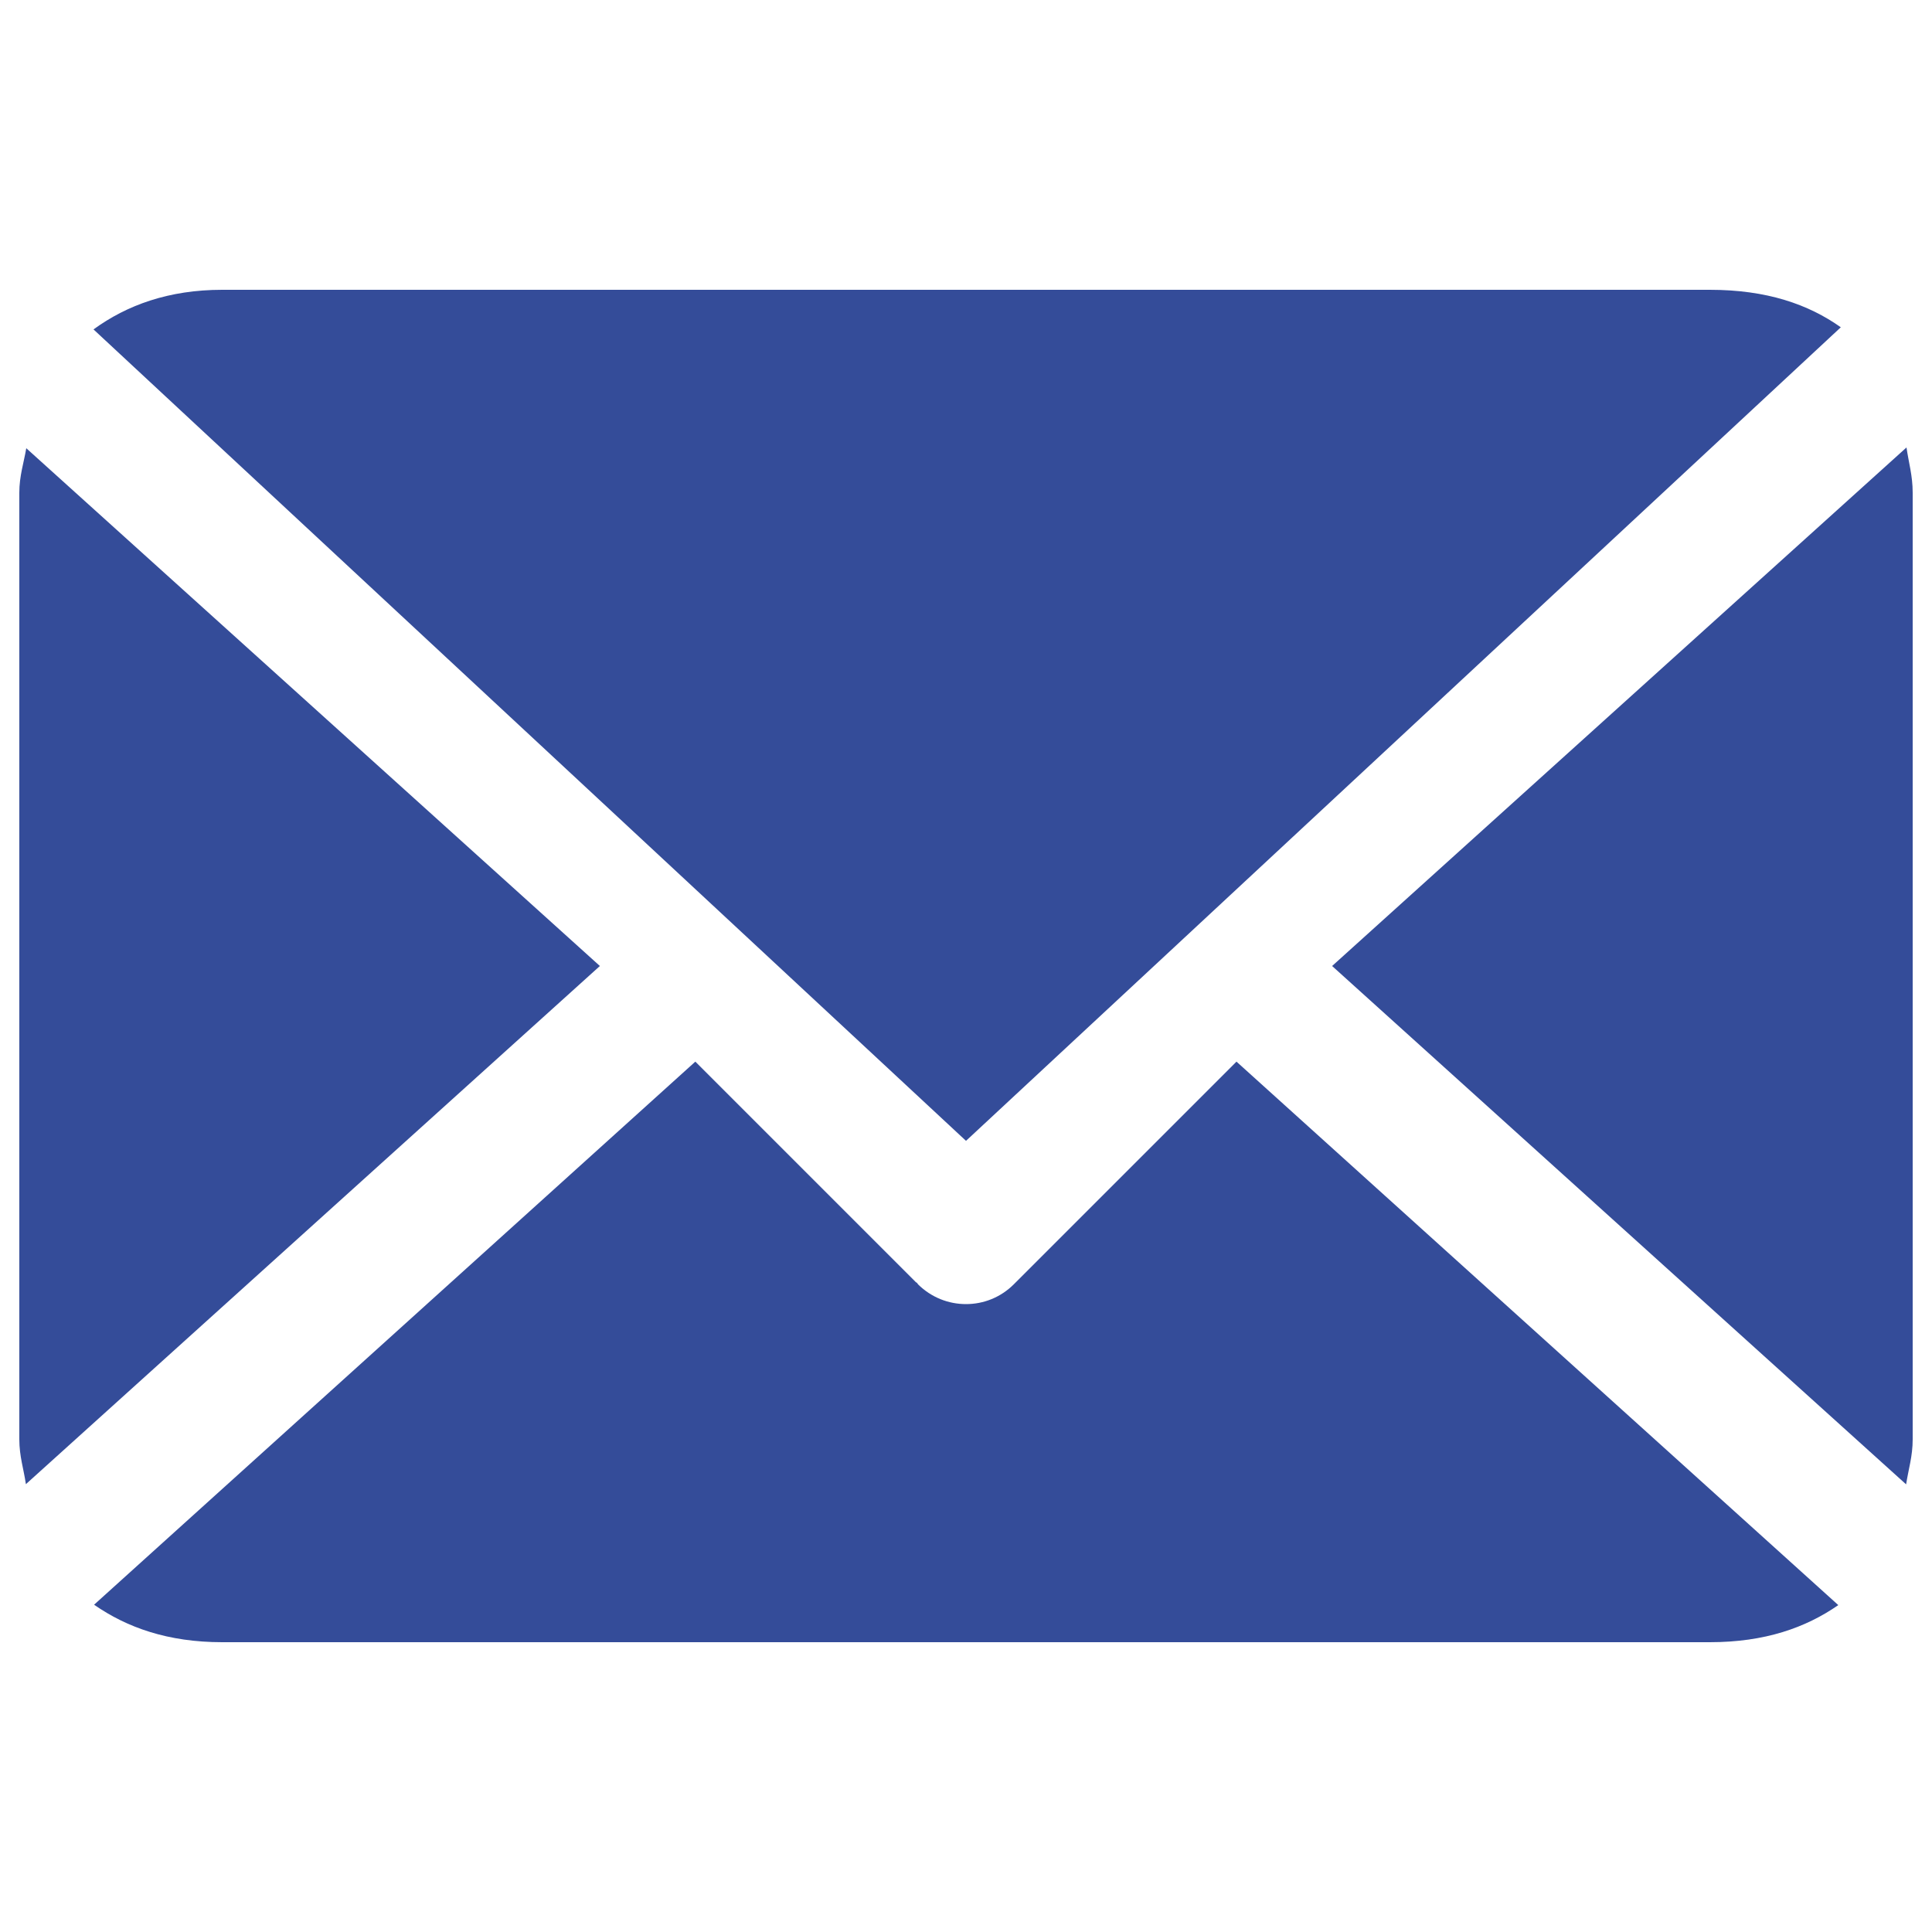
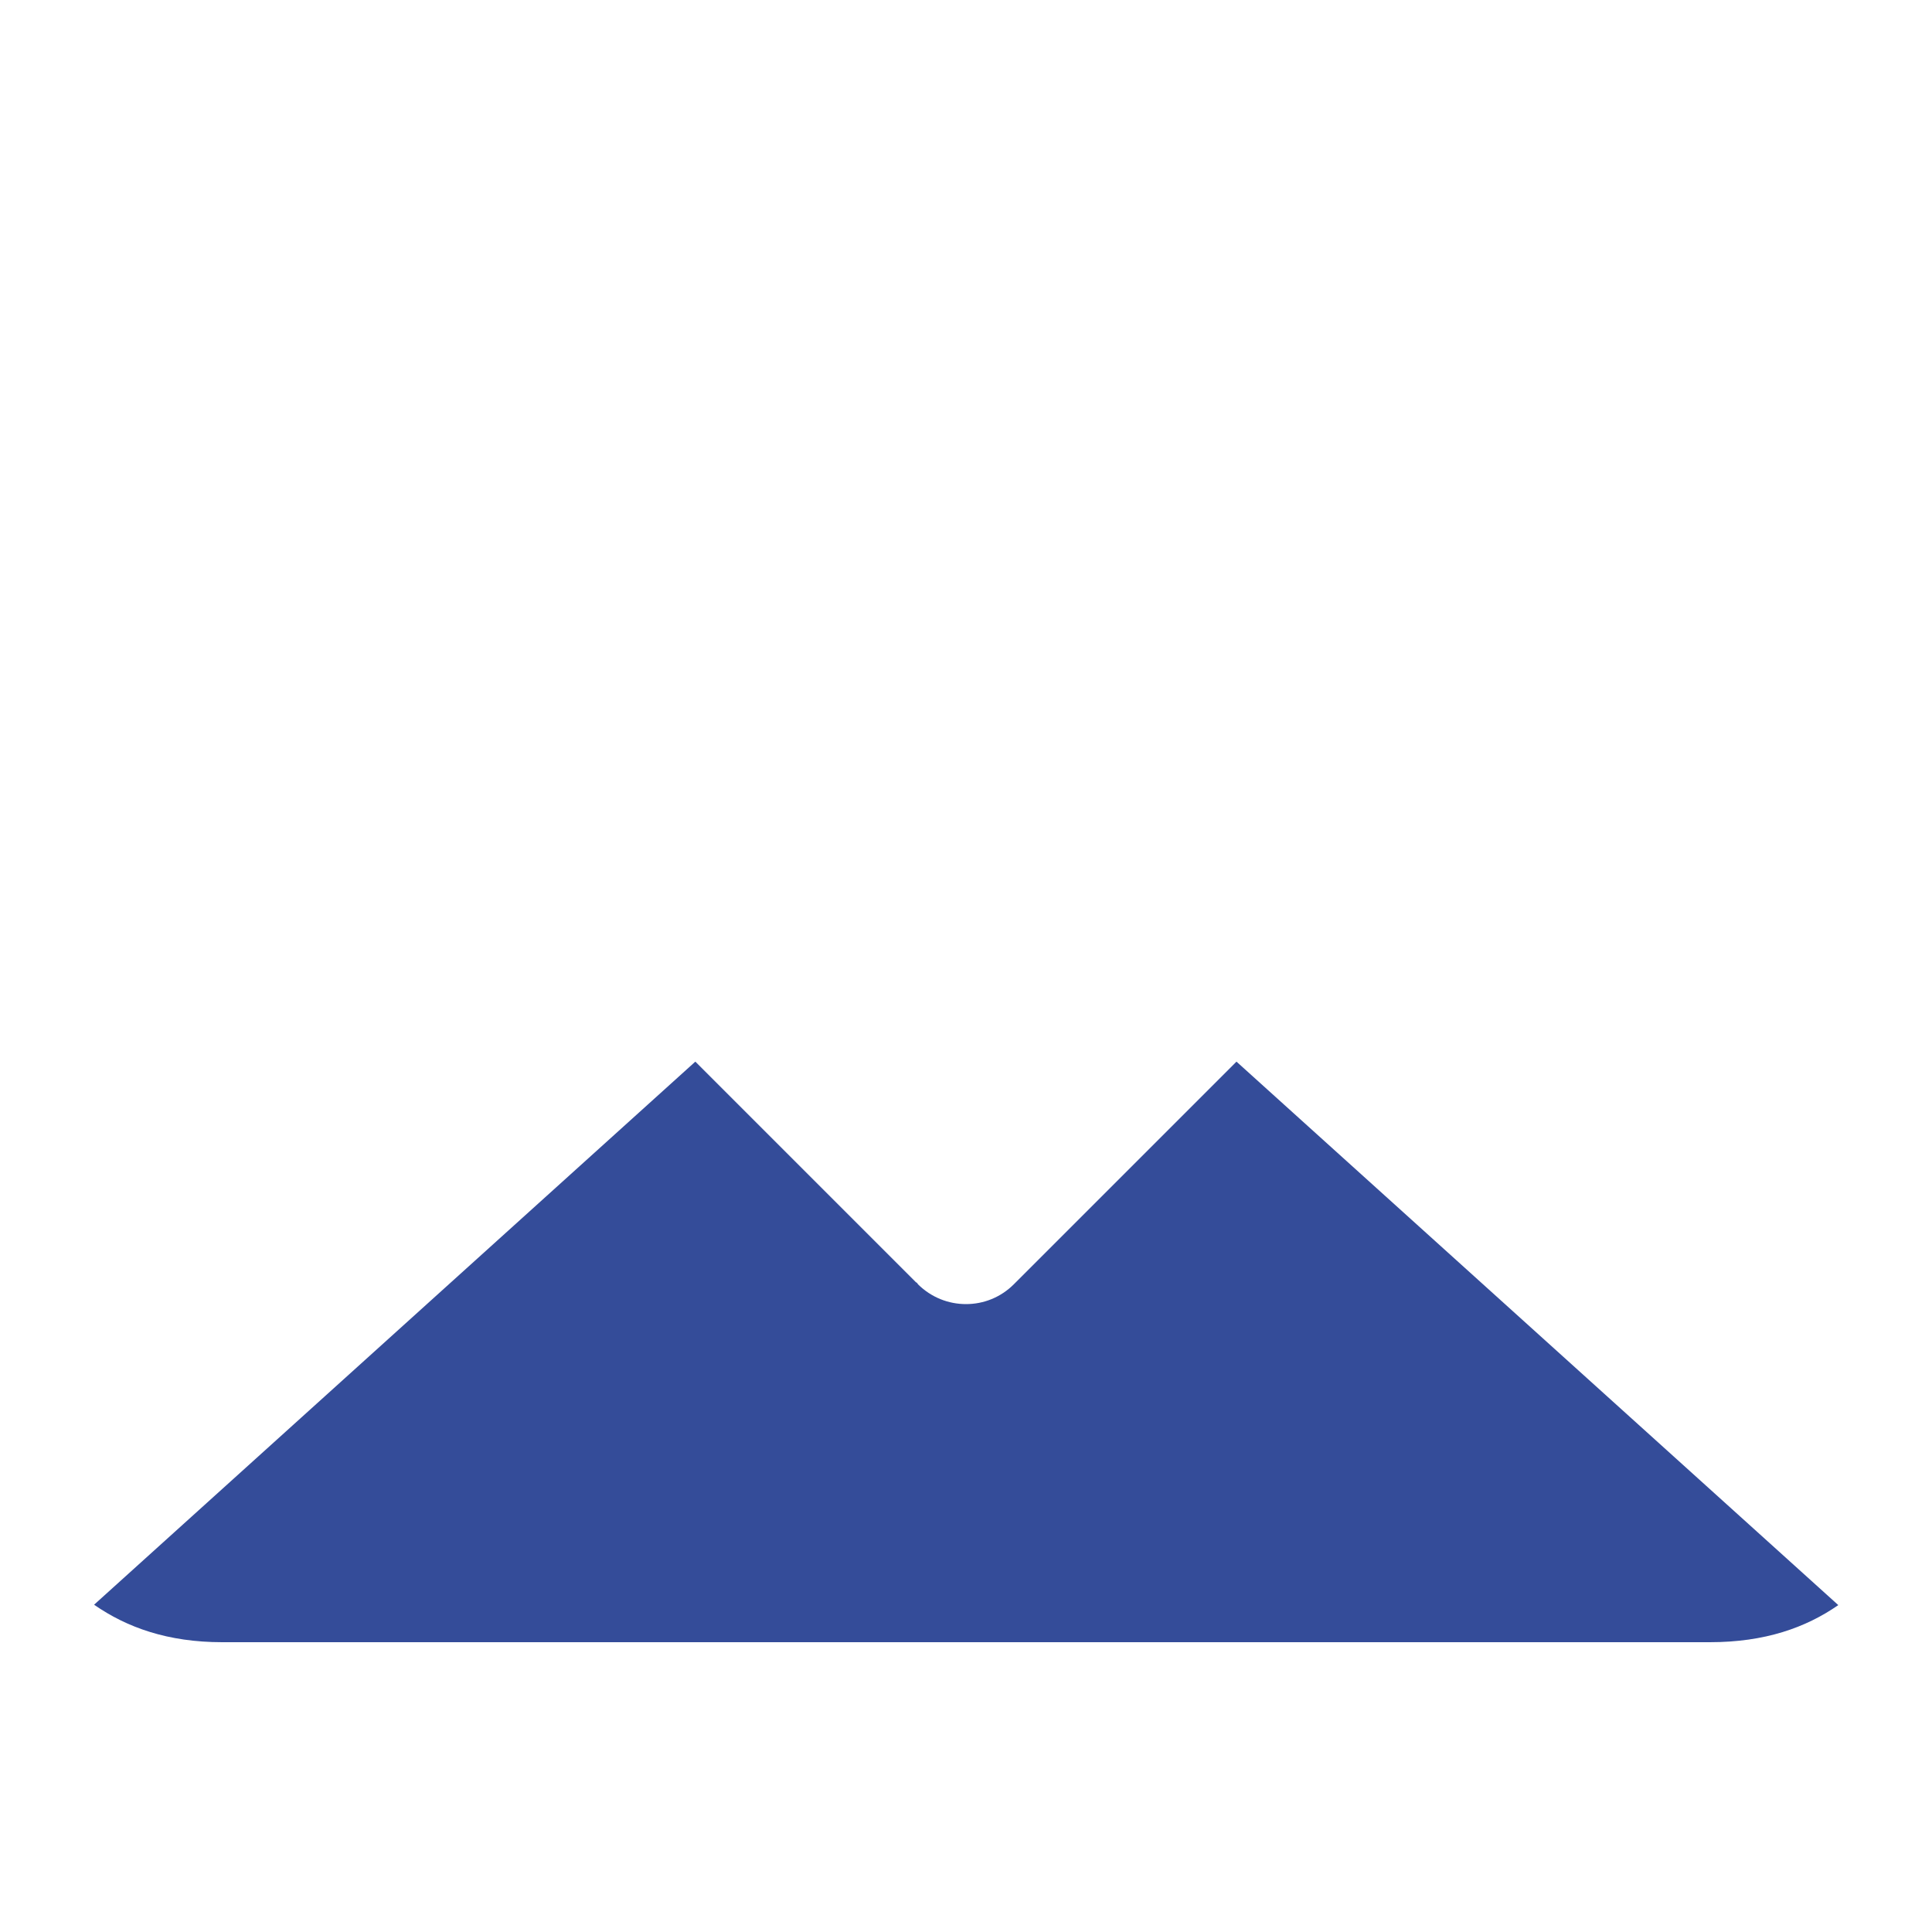
<svg xmlns="http://www.w3.org/2000/svg" version="1.1" fill="#344C99" x="0px" y="0px" viewBox="0 0 1000 1000" enable-background="new 0 0 1000 1000" xml:space="preserve">
  <g>
-     <path d="M990,255c0-8.9-2.1-15.6-3.2-23.4L689.5,500l297.1,268.3c1.2-7.8,3.4-14.5,3.4-23.3V255z" />
-     <path d="M500,590.5l452.8-421.1C936,157.5,914.5,150,885,150H115c-27.6,0-49.3,7.9-66.6,20.5L500,590.5z" />
    <path d="M640,549.5L524.8,664.7C517.9,671.6,509,675,500,675c-9,0-17.9-3.4-24.8-10.2c-0.2-0.2-0.3-0.5-0.5-0.7c-0.2-0.3-0.6-0.3-0.8-0.6l-114-114L48.7,830.6c17,11.8,38.2,19.4,66.3,19.4h770c28.5,0,49.6-7.5,66.5-19.2L640,549.5z" />
-     <path d="M13.6,232c-1.3,7.6-3.6,14.4-3.6,23v490c0,8.8,2.3,15.5,3.4,23.2L310.5,500L13.6,232z" />
  </g>
</svg>